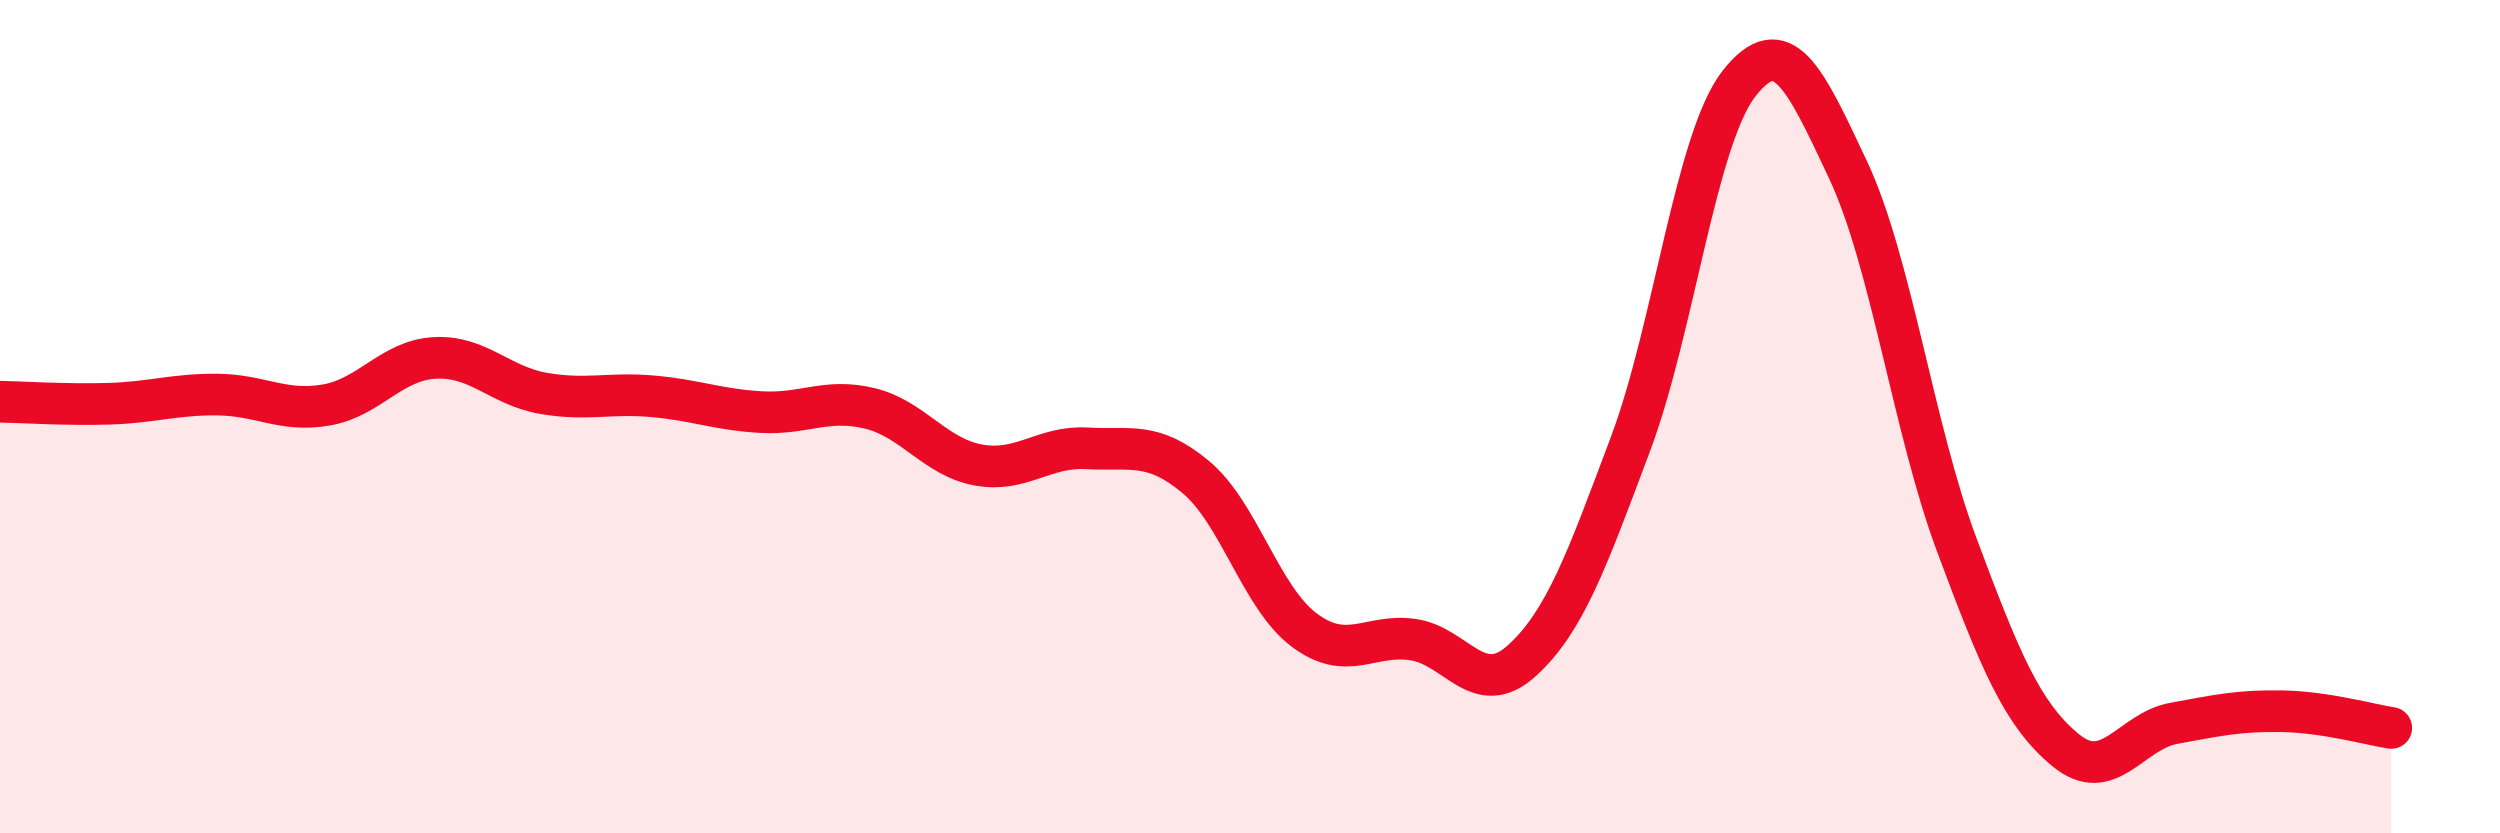
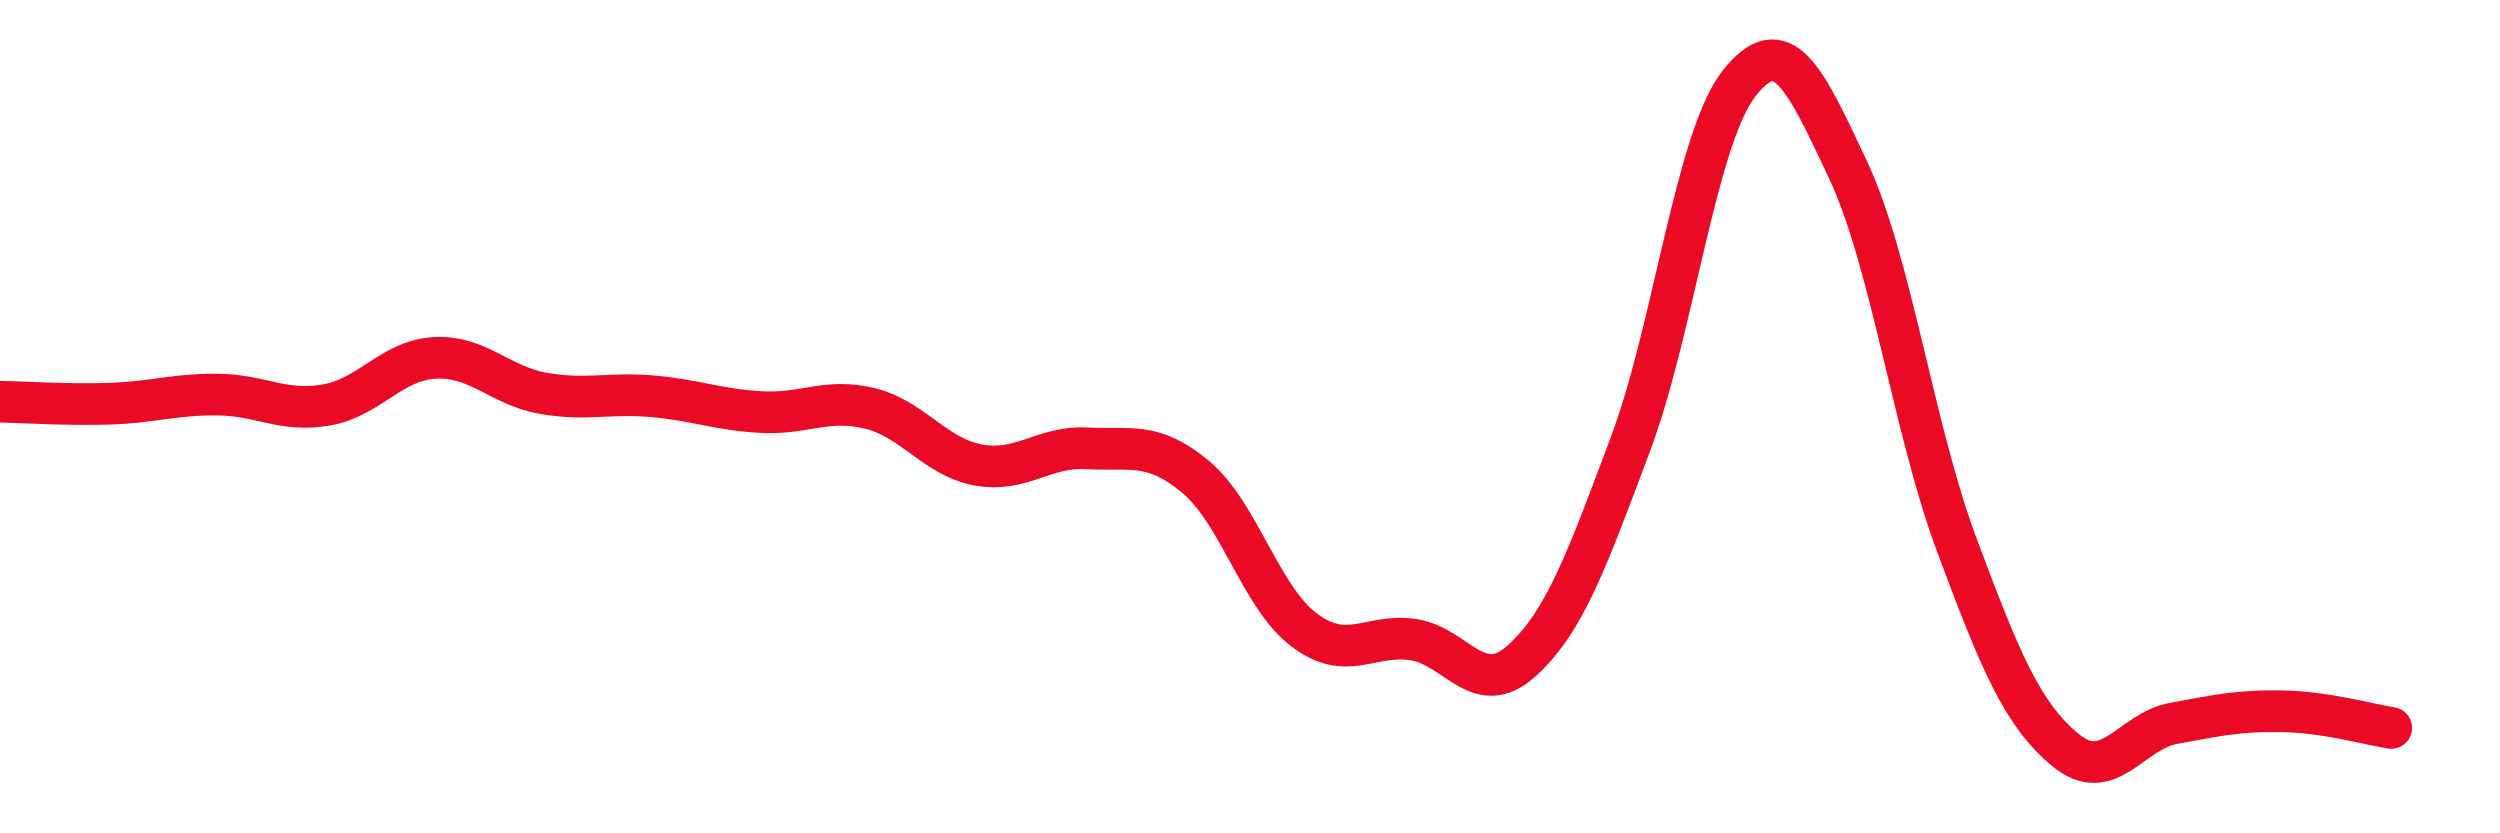
<svg xmlns="http://www.w3.org/2000/svg" width="60" height="20" viewBox="0 0 60 20">
-   <path d="M 0,9.64 C 0.52,9.65 1.57,9.72 2.61,9.69 C 3.65,9.66 4.18,9.46 5.22,9.47 C 6.26,9.48 6.79,9.9 7.83,9.72 C 8.87,9.54 9.39,8.65 10.43,8.59 C 11.47,8.53 12,9.26 13.04,9.44 C 14.08,9.62 14.61,9.42 15.65,9.51 C 16.69,9.6 17.22,9.83 18.26,9.89 C 19.3,9.95 19.83,9.55 20.87,9.8 C 21.91,10.05 22.44,10.97 23.48,11.16 C 24.52,11.35 25.05,10.7 26.09,10.76 C 27.13,10.82 27.66,10.58 28.7,11.45 C 29.74,12.32 30.26,14.34 31.3,15.12 C 32.34,15.9 32.87,15.2 33.91,15.35 C 34.95,15.5 35.48,16.8 36.52,15.86 C 37.56,14.92 38.09,13.43 39.13,10.66 C 40.17,7.89 40.7,3.32 41.74,2 C 42.78,0.68 43.31,1.86 44.35,4.07 C 45.39,6.28 45.92,10.28 46.96,13.07 C 48,15.86 48.53,17.14 49.57,18 C 50.61,18.86 51.13,17.55 52.17,17.36 C 53.21,17.17 53.74,17.05 54.78,17.07 C 55.82,17.09 56.87,17.39 57.39,17.47L57.39 20L0 20Z" fill="#EB0A25" opacity="0.1" stroke-linecap="round" stroke-linejoin="round" />
  <path d="M 0,9.64 C 0.52,9.65 1.57,9.72 2.61,9.69 C 3.65,9.66 4.18,9.46 5.22,9.47 C 6.26,9.48 6.79,9.9 7.83,9.72 C 8.87,9.54 9.39,8.65 10.43,8.59 C 11.47,8.53 12,9.26 13.04,9.44 C 14.08,9.62 14.61,9.42 15.65,9.51 C 16.69,9.6 17.22,9.83 18.26,9.89 C 19.3,9.95 19.83,9.55 20.87,9.8 C 21.91,10.05 22.44,10.97 23.48,11.16 C 24.52,11.35 25.05,10.7 26.09,10.76 C 27.13,10.82 27.66,10.58 28.7,11.45 C 29.74,12.32 30.26,14.34 31.3,15.12 C 32.34,15.9 32.87,15.2 33.91,15.35 C 34.95,15.5 35.48,16.8 36.52,15.86 C 37.56,14.92 38.09,13.43 39.13,10.66 C 40.17,7.89 40.7,3.32 41.74,2 C 42.78,0.68 43.31,1.86 44.35,4.07 C 45.39,6.28 45.92,10.28 46.96,13.07 C 48,15.86 48.53,17.14 49.57,18 C 50.61,18.86 51.13,17.55 52.17,17.36 C 53.21,17.17 53.74,17.05 54.78,17.07 C 55.82,17.09 56.87,17.39 57.39,17.47" stroke="#EB0A25" stroke-width="1" fill="none" stroke-linecap="round" stroke-linejoin="round" />
</svg>